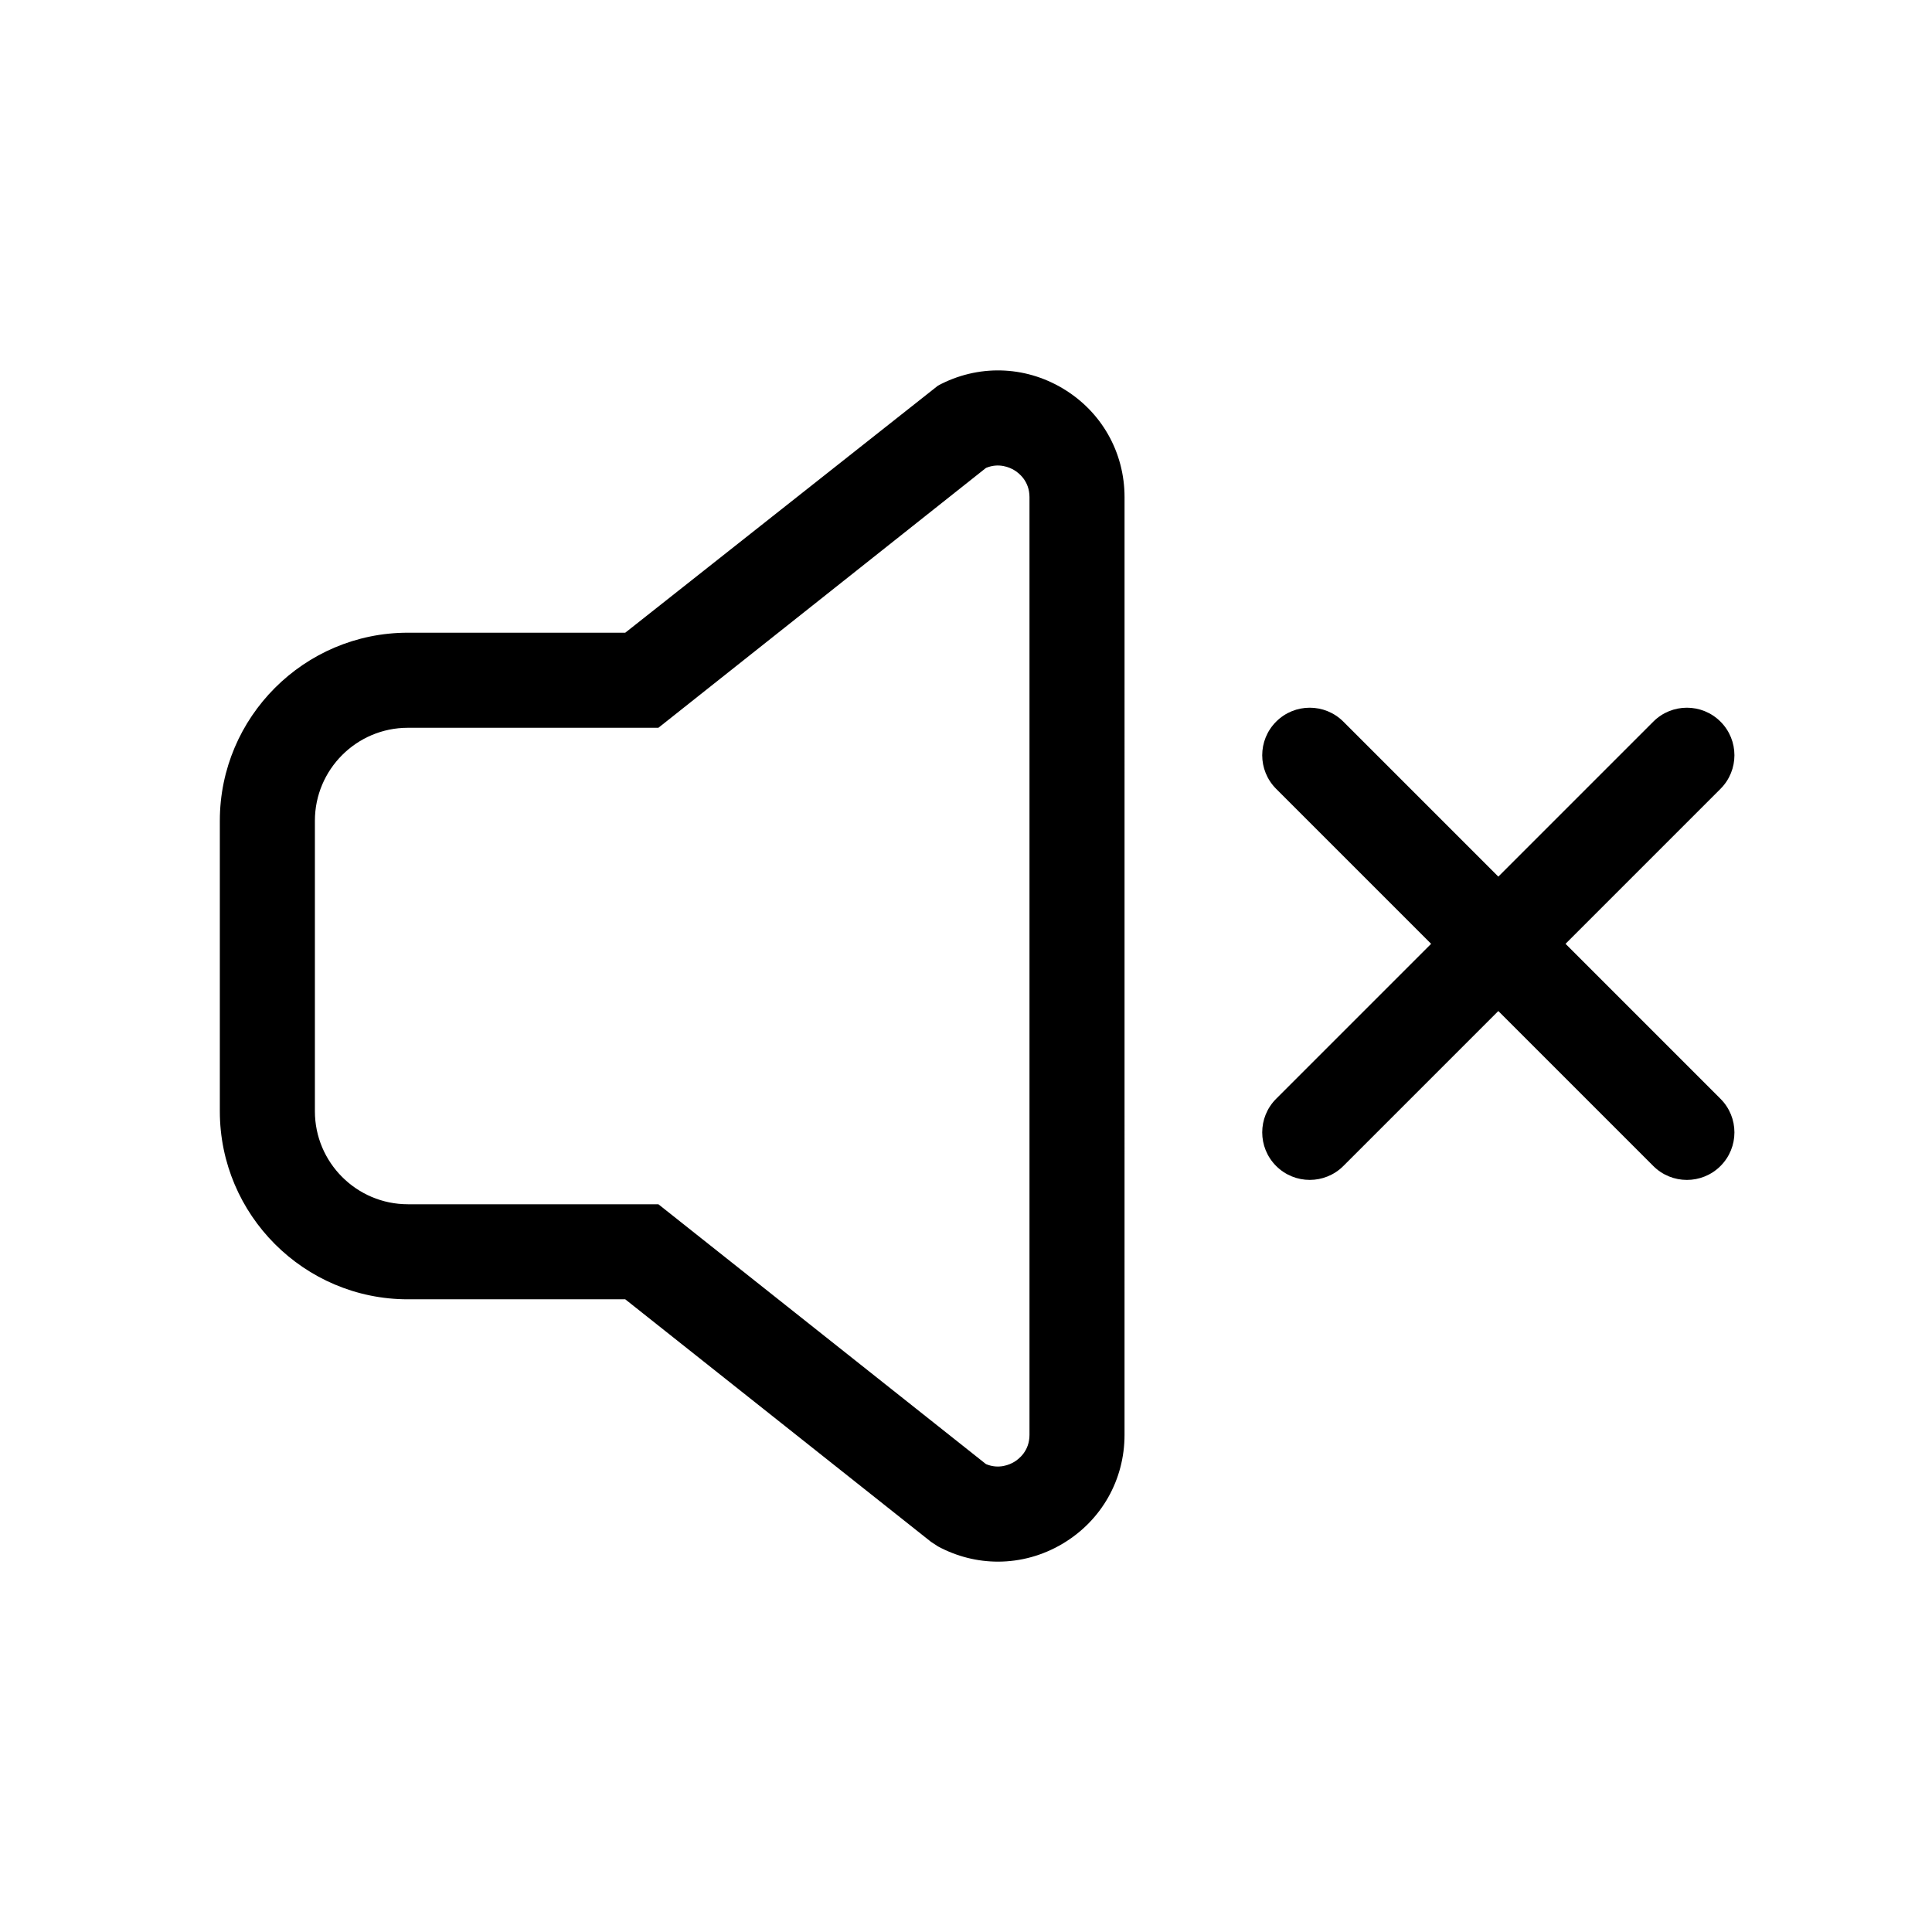
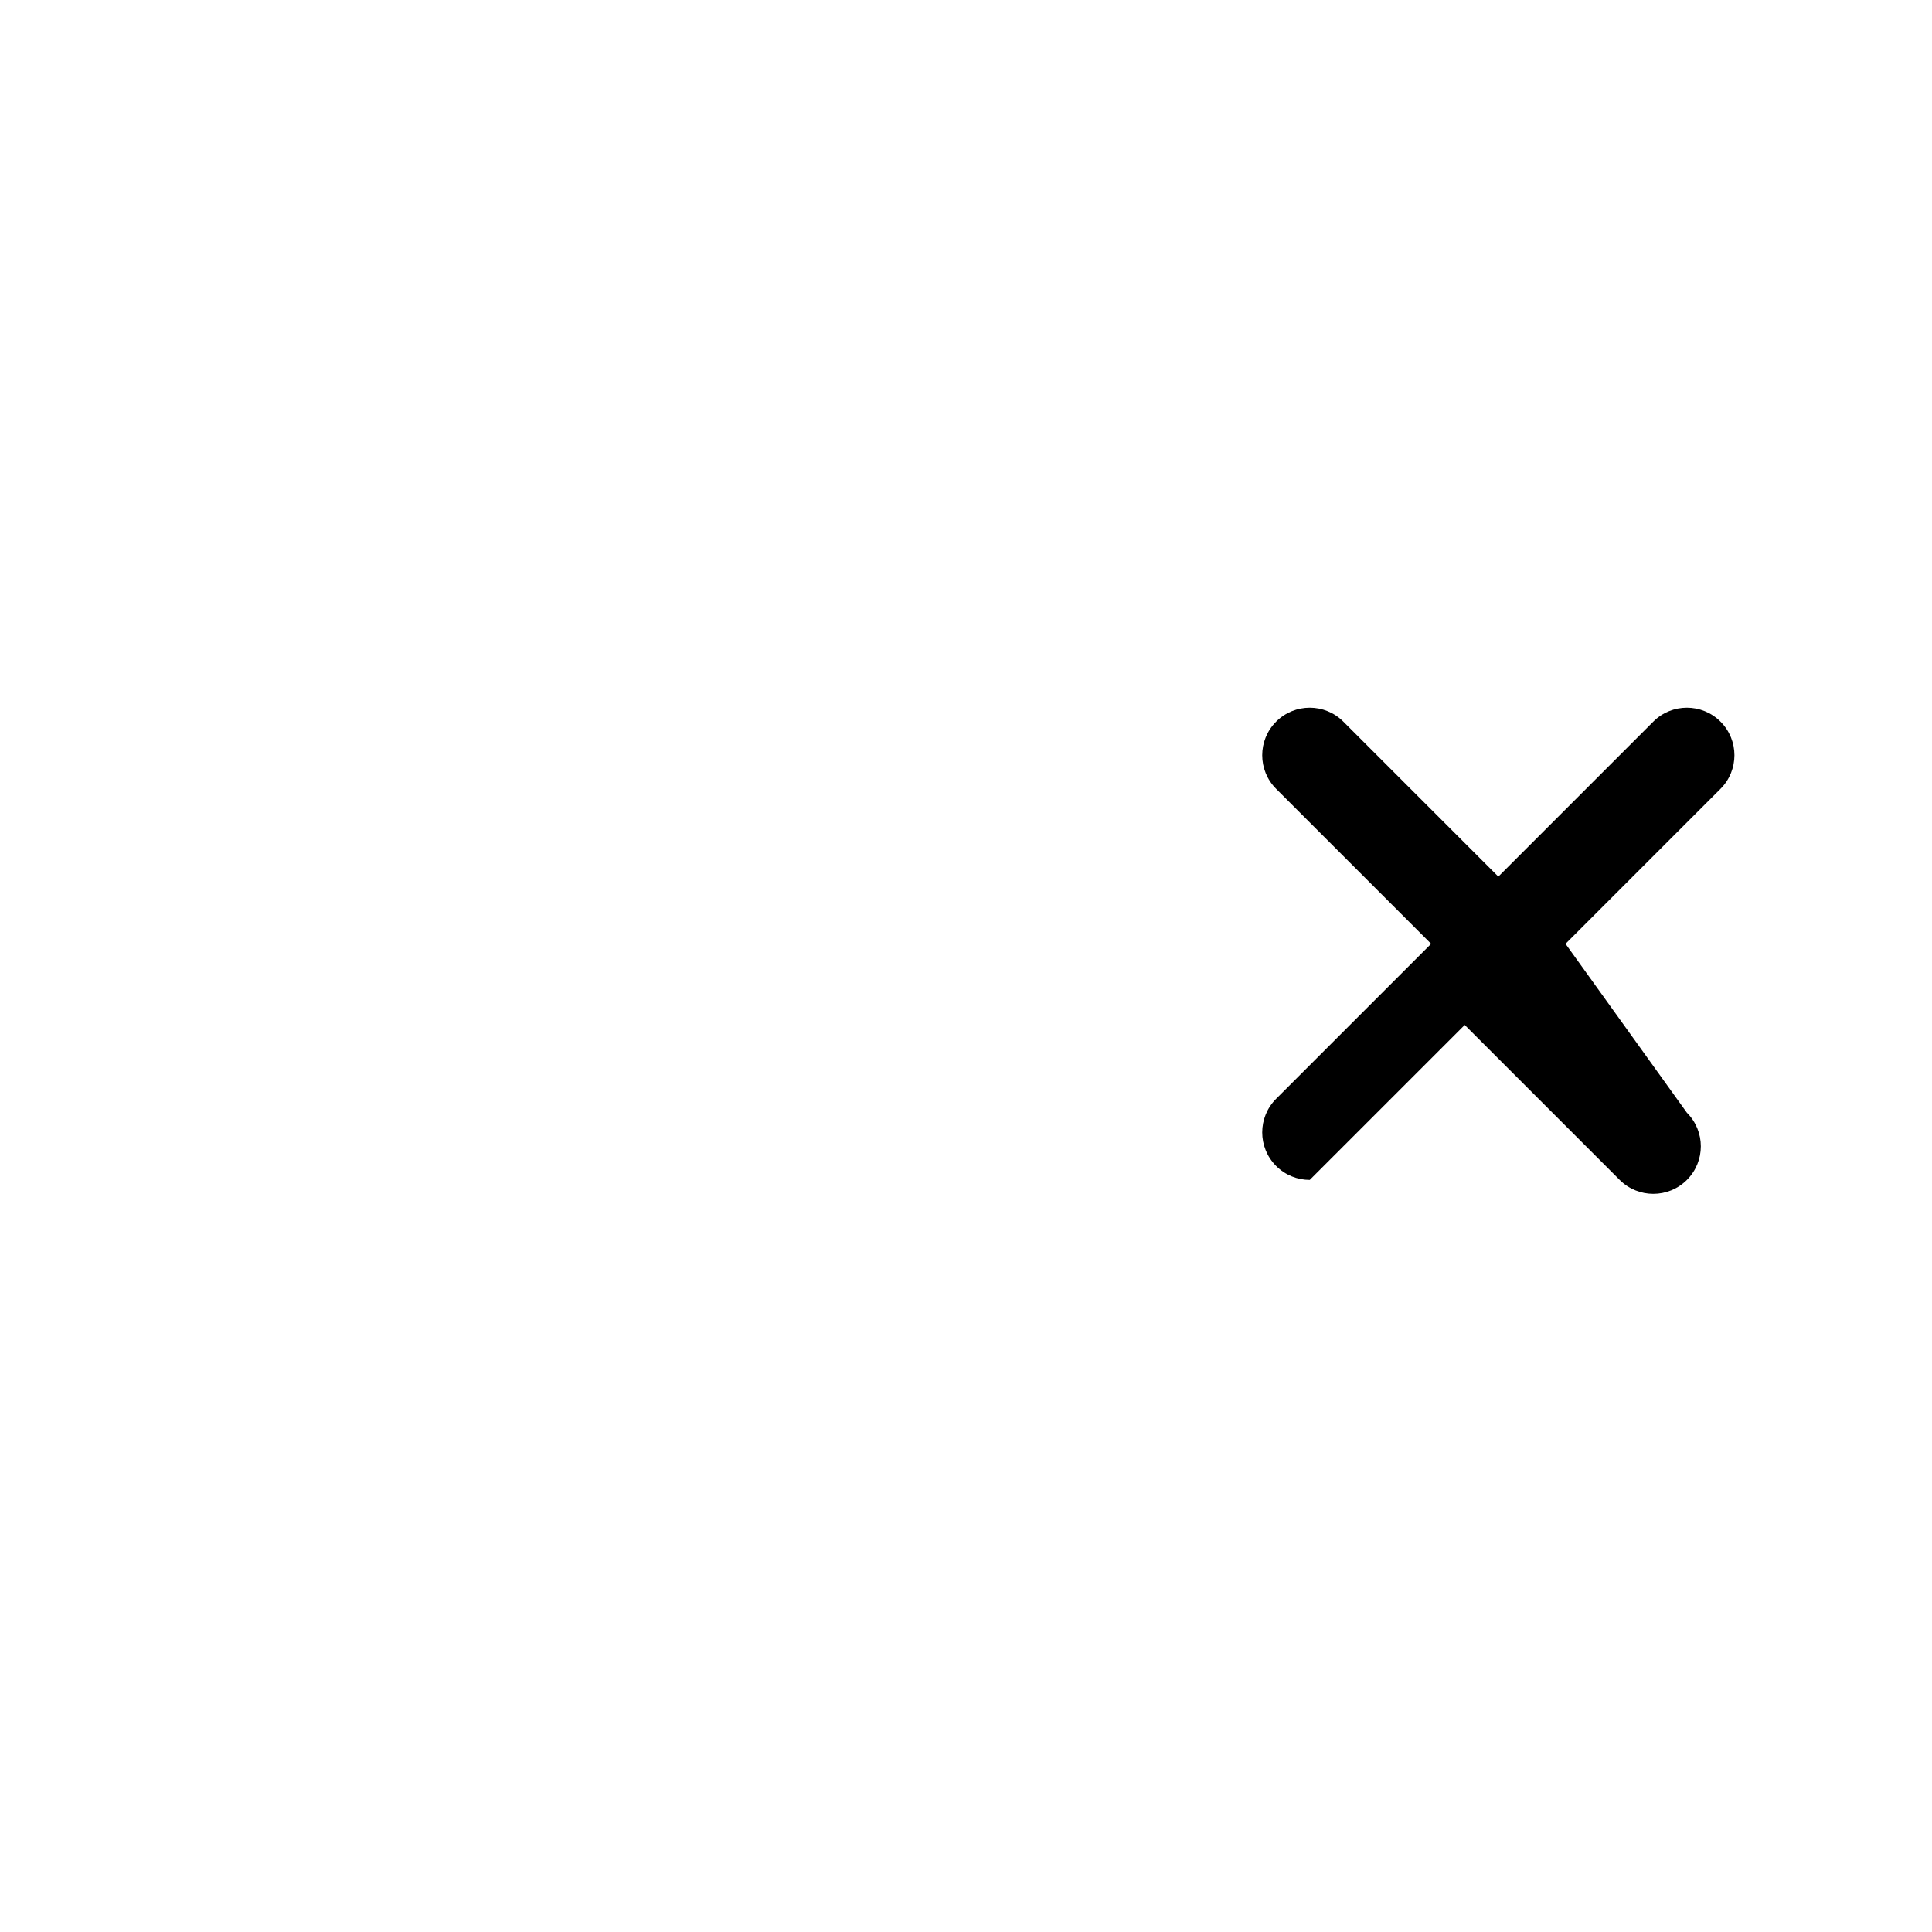
<svg xmlns="http://www.w3.org/2000/svg" fill="#000000" width="800px" height="800px" version="1.1" viewBox="144 144 512 512">
  <g>
-     <path d="m425.68 246.96c-10.223-6.117-22.605-6.402-33.102-0.766l-82.879 65.48h-57.609c-27.477 0-49.832 22.355-49.832 49.832v76.992c0 27.477 22.355 49.832 49.832 49.832h57.609l81.012 64.262 1.867 1.223c5.019 2.695 10.461 4.035 15.891 4.035 5.941 0 11.871-1.602 17.211-4.797 10.227-6.121 16.332-16.887 16.332-28.805l0.004-248.49c0-11.914-6.106-22.688-16.336-28.797zm-8.855 277.29c0 4.289-2.848 6.449-4.074 7.184-1.137 0.68-4.027 2.012-7.453 0.57l-86.82-68.863h-66.387c-13.586 0-24.641-11.055-24.641-24.641v-76.988c0-13.586 11.055-24.641 24.641-24.641h66.387l86.82-68.867c3.43-1.438 6.312-0.105 7.453 0.574 1.223 0.73 4.074 2.898 4.074 7.18z" />
-     <path d="m558.88 394.12 41.07-41.07c4.922-4.918 4.922-12.891 0-17.809-4.922-4.922-12.891-4.922-17.809 0l-41.07 41.07-41.07-41.07c-4.922-4.922-12.891-4.922-17.809 0-4.922 4.918-4.922 12.891 0 17.809l41.07 41.07-41.07 41.07c-4.922 4.922-4.922 12.891 0 17.809 2.457 2.457 5.684 3.688 8.906 3.688s6.445-1.23 8.906-3.688l41.066-41.066 41.07 41.07c2.457 2.457 5.684 3.688 8.906 3.688 3.223 0 6.445-1.23 8.906-3.688 4.922-4.922 4.922-12.891 0-17.809z" />
+     <path d="m558.88 394.12 41.07-41.07c4.922-4.918 4.922-12.891 0-17.809-4.922-4.922-12.891-4.922-17.809 0l-41.07 41.07-41.07-41.07c-4.922-4.922-12.891-4.922-17.809 0-4.922 4.918-4.922 12.891 0 17.809l41.07 41.07-41.07 41.07c-4.922 4.922-4.922 12.891 0 17.809 2.457 2.457 5.684 3.688 8.906 3.688l41.066-41.066 41.07 41.07c2.457 2.457 5.684 3.688 8.906 3.688 3.223 0 6.445-1.23 8.906-3.688 4.922-4.922 4.922-12.891 0-17.809z" />
  </g>
</svg>